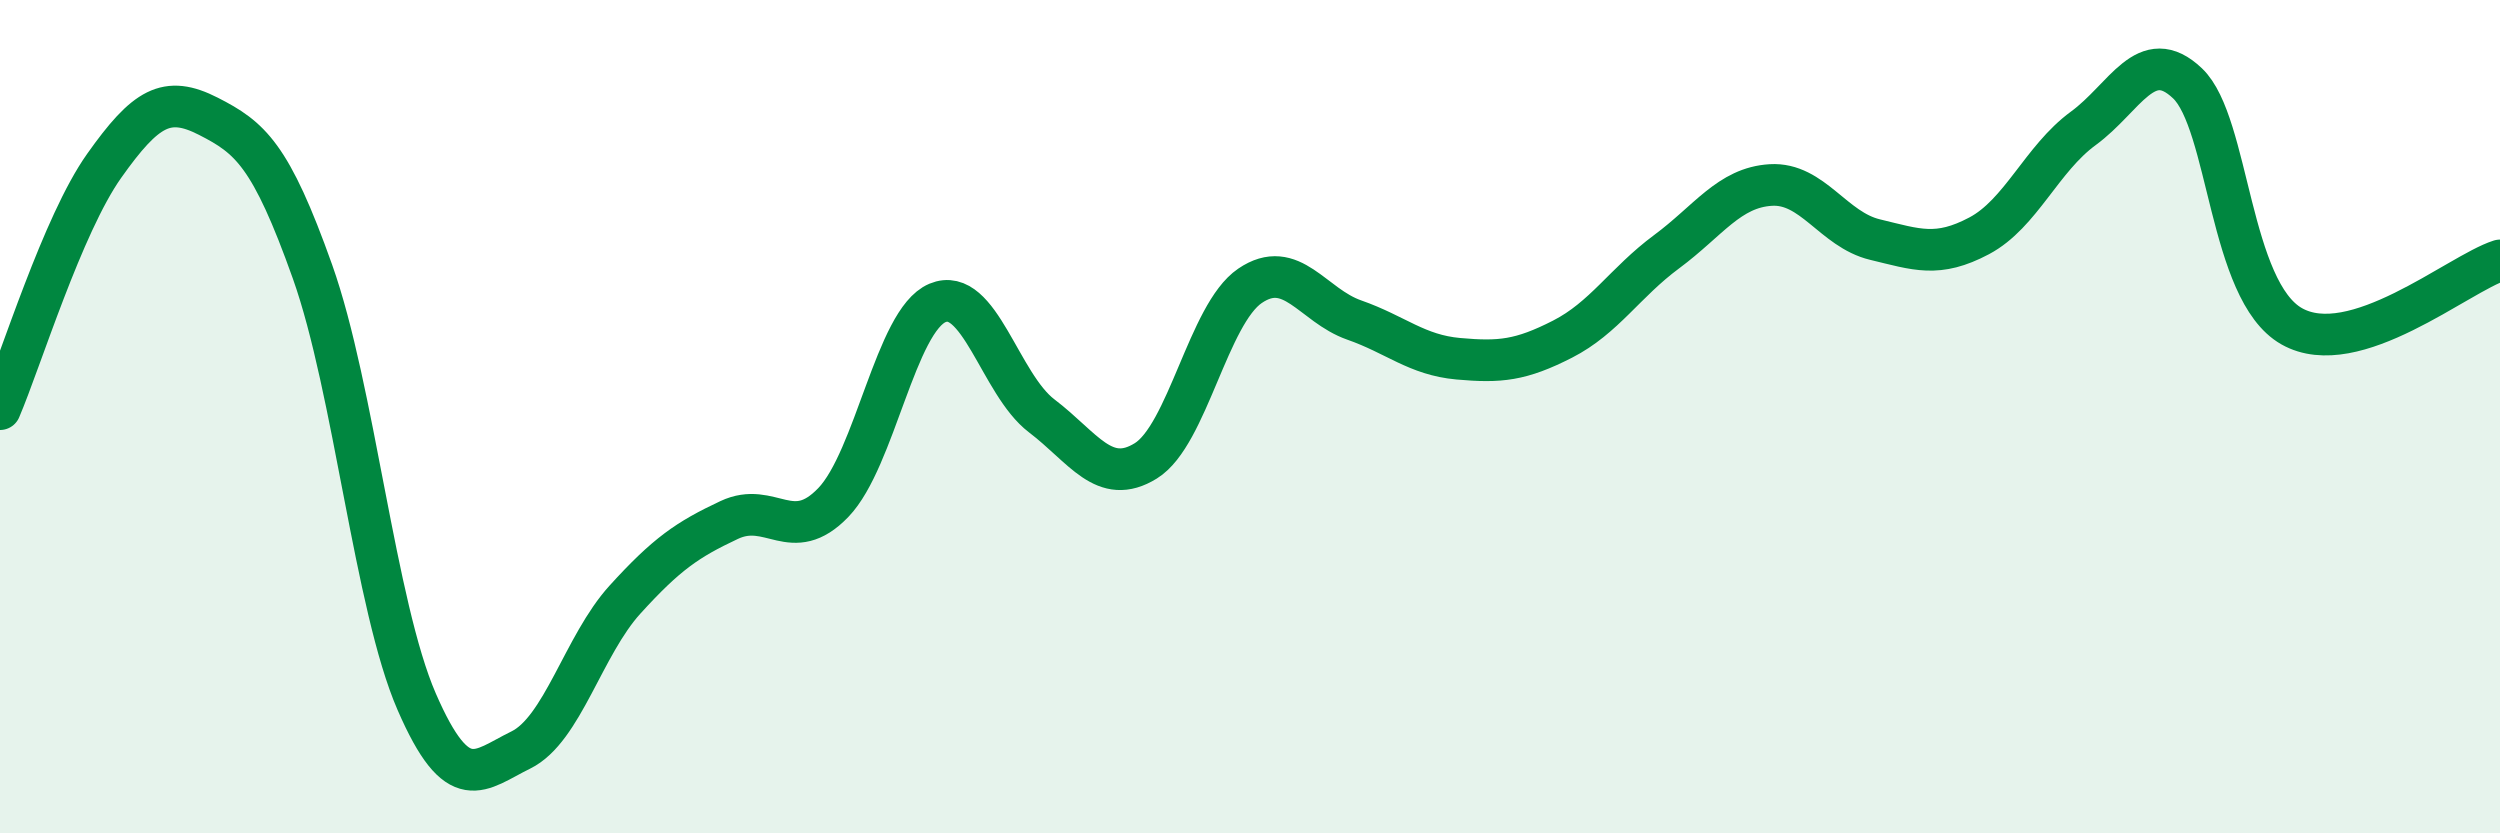
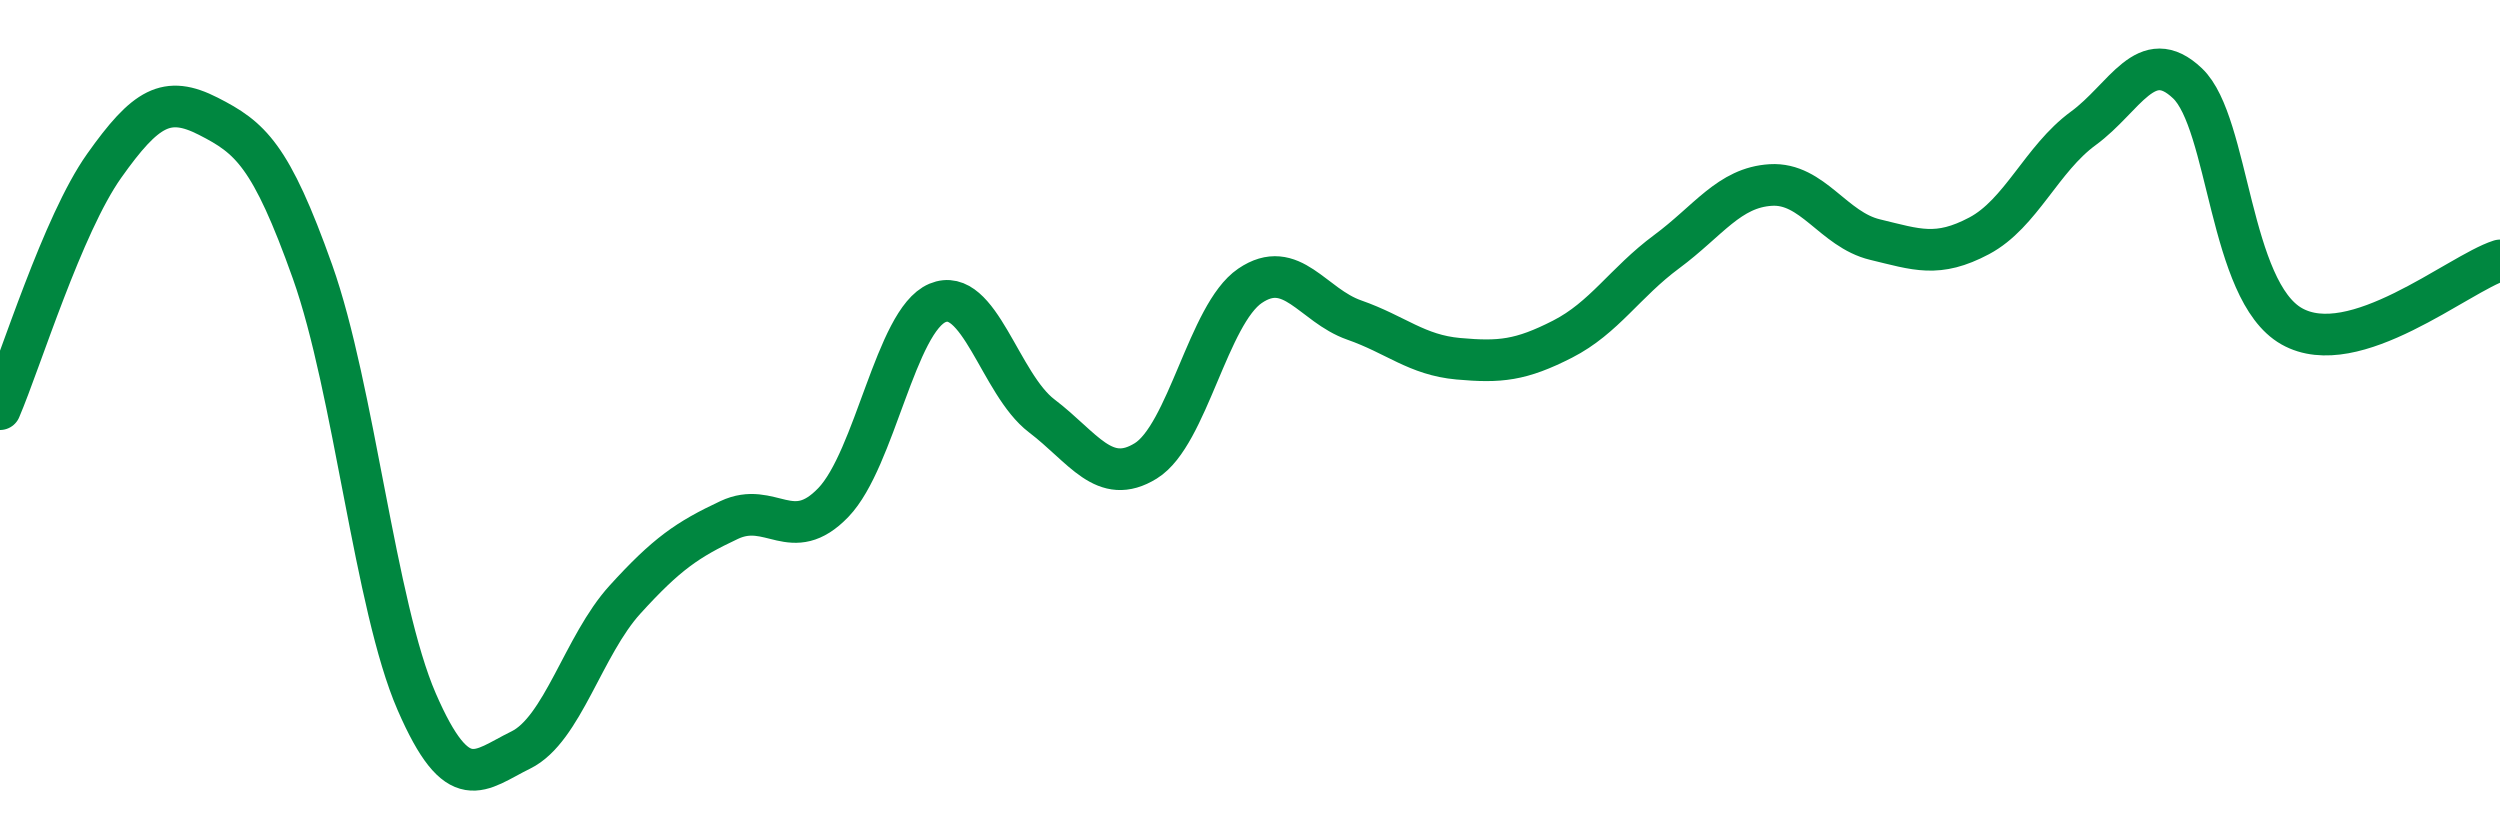
<svg xmlns="http://www.w3.org/2000/svg" width="60" height="20" viewBox="0 0 60 20">
-   <path d="M 0,9.82 C 0.5,8.65 1.5,5.39 2.5,3.98 C 3.5,2.57 4,2.28 5,2.79 C 6,3.3 6.5,3.71 7.5,6.52 C 8.5,9.33 9,14.54 10,16.84 C 11,19.14 11.5,18.49 12.5,18 C 13.5,17.51 14,15.49 15,14.39 C 16,13.29 16.5,12.95 17.5,12.48 C 18.5,12.01 19,13.1 20,12.06 C 21,11.02 21.5,7.69 22.5,7.27 C 23.5,6.85 24,9.22 25,9.98 C 26,10.74 26.5,11.68 27.5,11.06 C 28.5,10.44 29,7.54 30,6.86 C 31,6.18 31.5,7.33 32.5,7.68 C 33.5,8.03 34,8.52 35,8.61 C 36,8.7 36.5,8.65 37.5,8.14 C 38.5,7.63 39,6.78 40,6.04 C 41,5.3 41.5,4.5 42.5,4.44 C 43.5,4.38 44,5.51 45,5.75 C 46,5.99 46.5,6.19 47.5,5.66 C 48.5,5.13 49,3.81 50,3.08 C 51,2.35 51.5,1.05 52.5,2 C 53.5,2.95 53.5,6.98 55,7.83 C 56.5,8.68 59,6.57 60,6.25L60 20L0 20Z" fill="#008740" opacity="0.1" stroke-linecap="round" stroke-linejoin="round" />
  <path d="M 0,9.82 C 0.5,8.65 1.5,5.39 2.5,3.98 C 3.5,2.57 4,2.28 5,2.79 C 6,3.3 6.5,3.71 7.5,6.52 C 8.5,9.33 9,14.54 10,16.84 C 11,19.14 11.5,18.49 12.5,18 C 13.5,17.51 14,15.49 15,14.39 C 16,13.29 16.5,12.95 17.5,12.48 C 18.5,12.01 19,13.1 20,12.06 C 21,11.02 21.5,7.69 22.5,7.27 C 23.5,6.85 24,9.22 25,9.98 C 26,10.74 26.5,11.68 27.5,11.06 C 28.5,10.44 29,7.54 30,6.86 C 31,6.18 31.5,7.33 32.5,7.68 C 33.5,8.03 34,8.52 35,8.61 C 36,8.7 36.5,8.65 37.5,8.14 C 38.5,7.63 39,6.78 40,6.04 C 41,5.3 41.5,4.5 42.5,4.44 C 43.5,4.38 44,5.51 45,5.75 C 46,5.99 46.5,6.19 47.5,5.66 C 48.5,5.13 49,3.81 50,3.08 C 51,2.35 51.5,1.05 52.5,2 C 53.5,2.95 53.5,6.98 55,7.83 C 56.5,8.68 59,6.57 60,6.25" stroke="#008740" stroke-width="1" fill="none" stroke-linecap="round" stroke-linejoin="round" />
</svg>